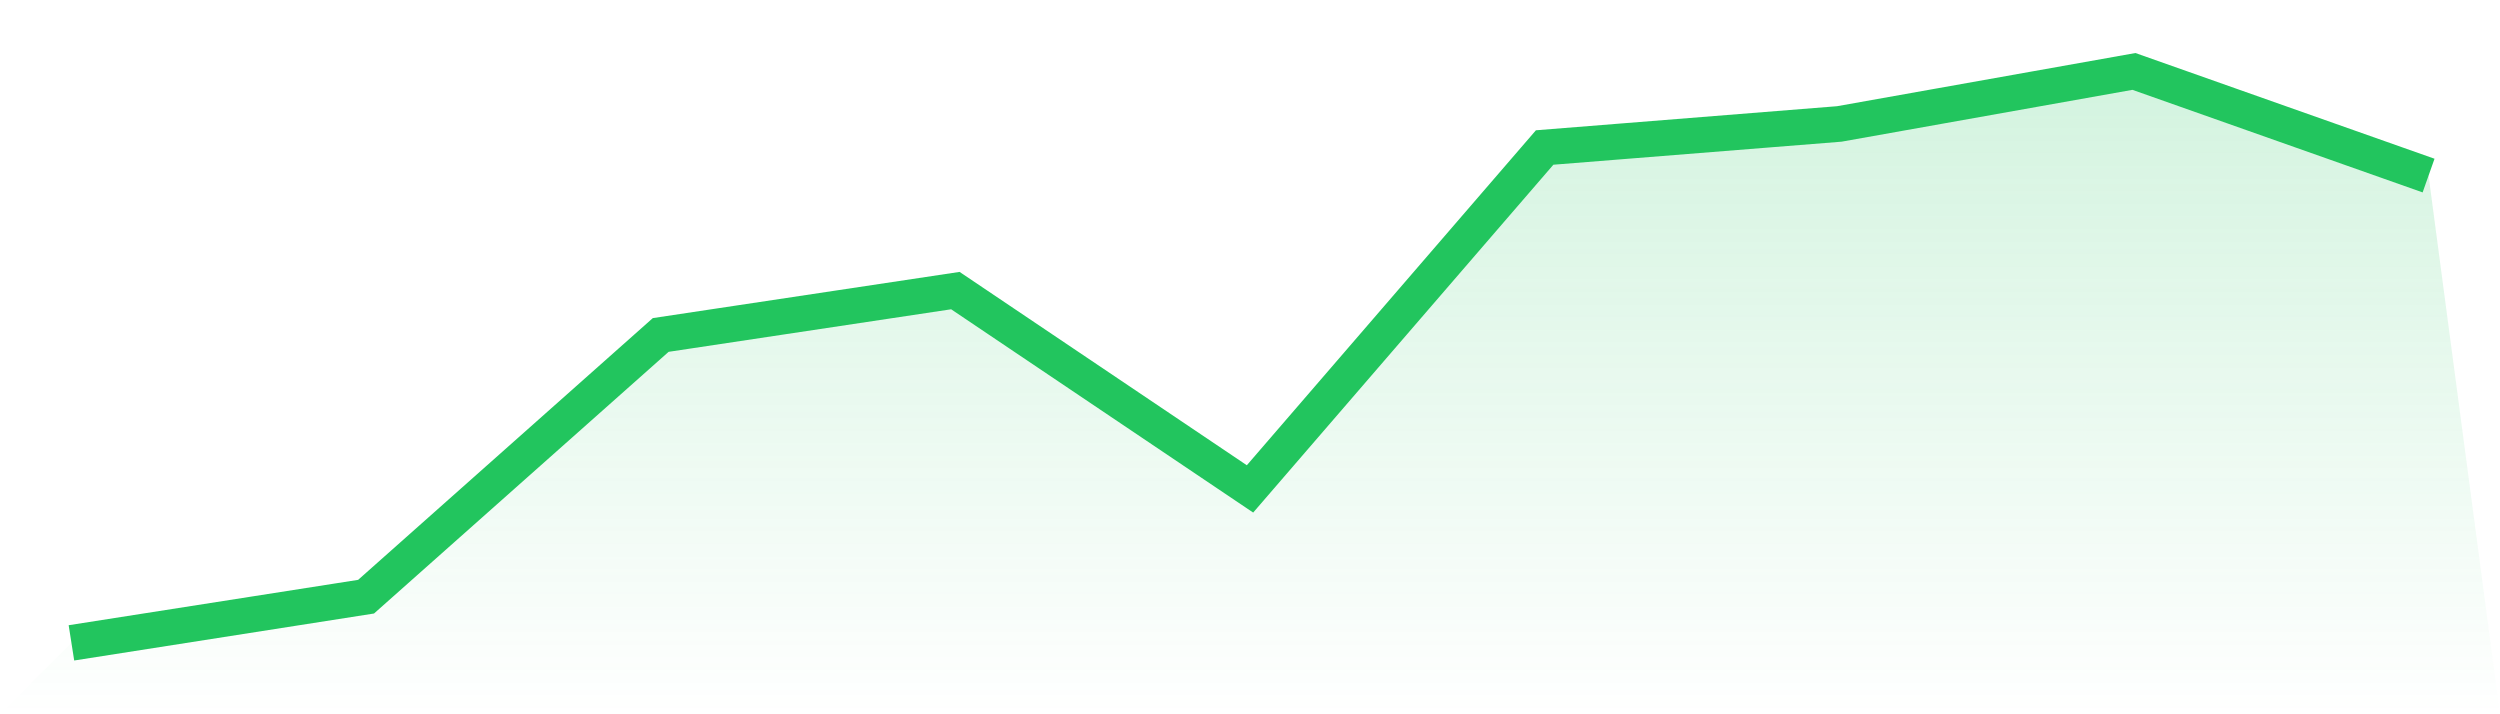
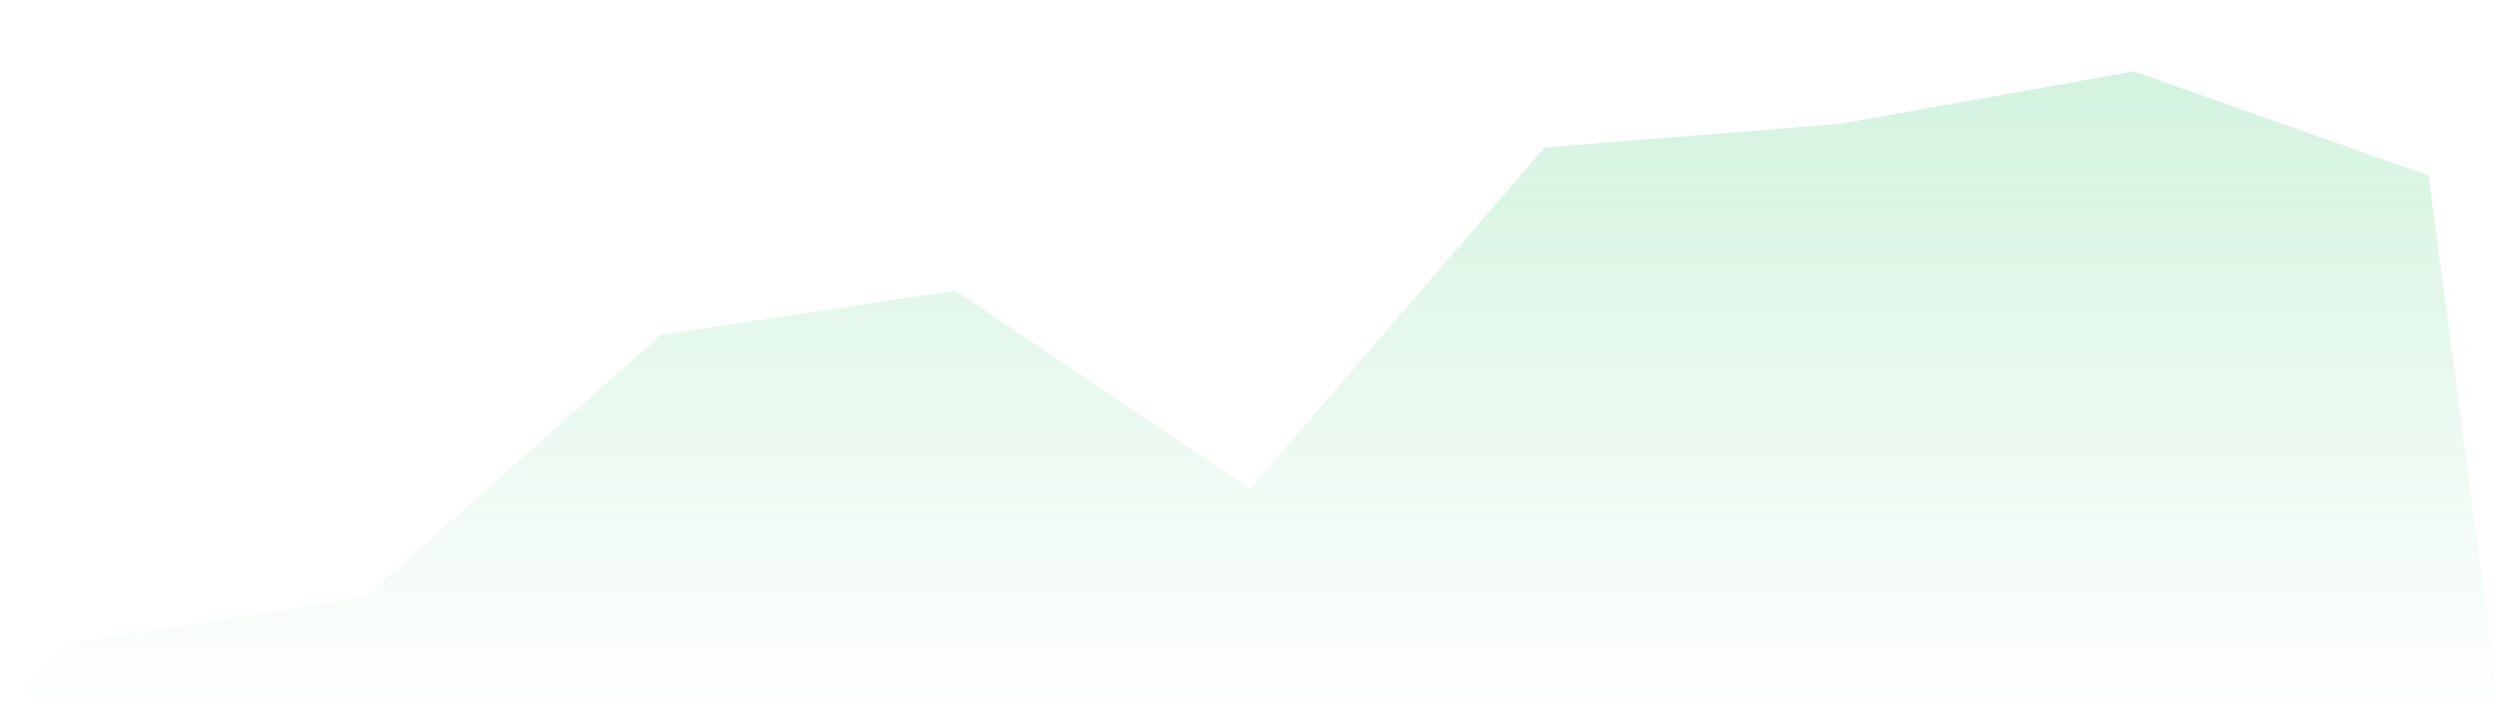
<svg xmlns="http://www.w3.org/2000/svg" viewBox="0 0 140 40">
  <defs>
    <linearGradient id="gradient" x1="0" x2="0" y1="0" y2="1">
      <stop offset="0%" stop-color="#22c55e" stop-opacity="0.2" />
      <stop offset="100%" stop-color="#22c55e" stop-opacity="0" />
    </linearGradient>
  </defs>
  <path d="M4,36 L4,36 L20.5,33.414 L37,18.758 L53.5,16.273 L70,27.379 L86.5,8.26 L103,6.941 L119.5,4 L136,9.832 L140,40 L0,40 z" fill="url(#gradient)" />
-   <path d="M4,36 L4,36 L20.5,33.414 L37,18.758 L53.5,16.273 L70,27.379 L86.5,8.26 L103,6.941 L119.5,4 L136,9.832" fill="none" stroke="#22c55e" stroke-width="2" />
</svg>